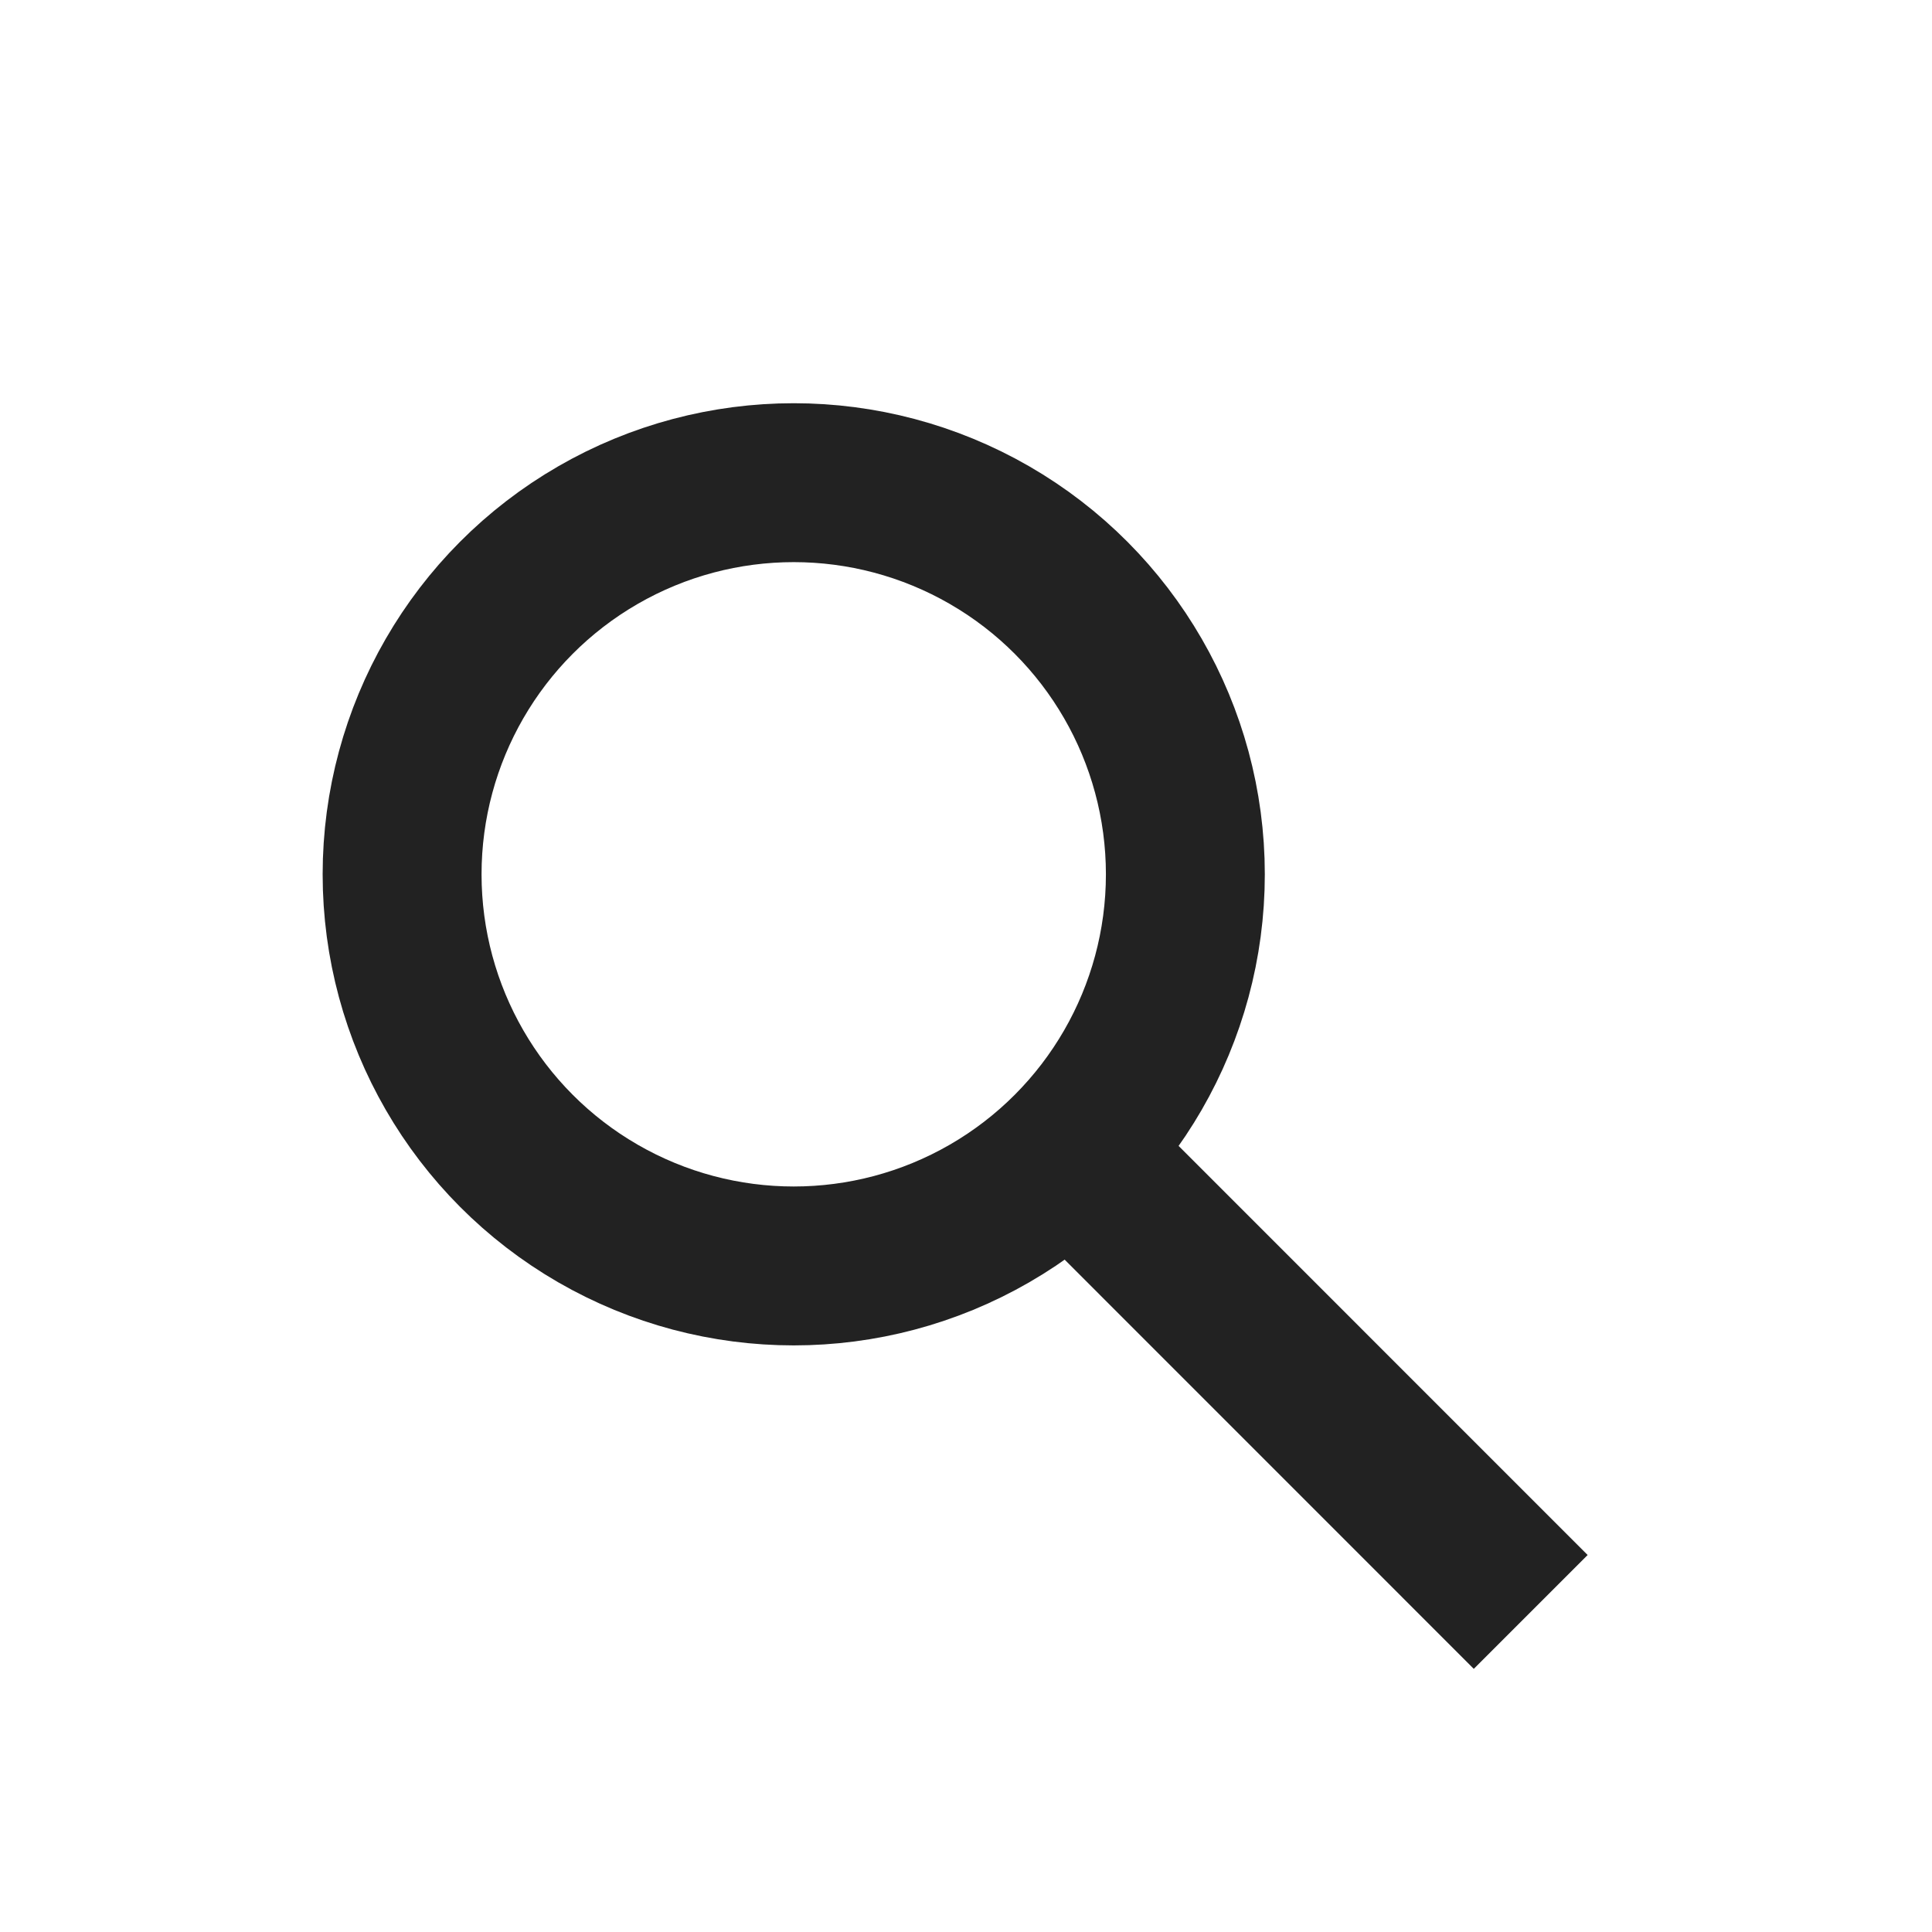
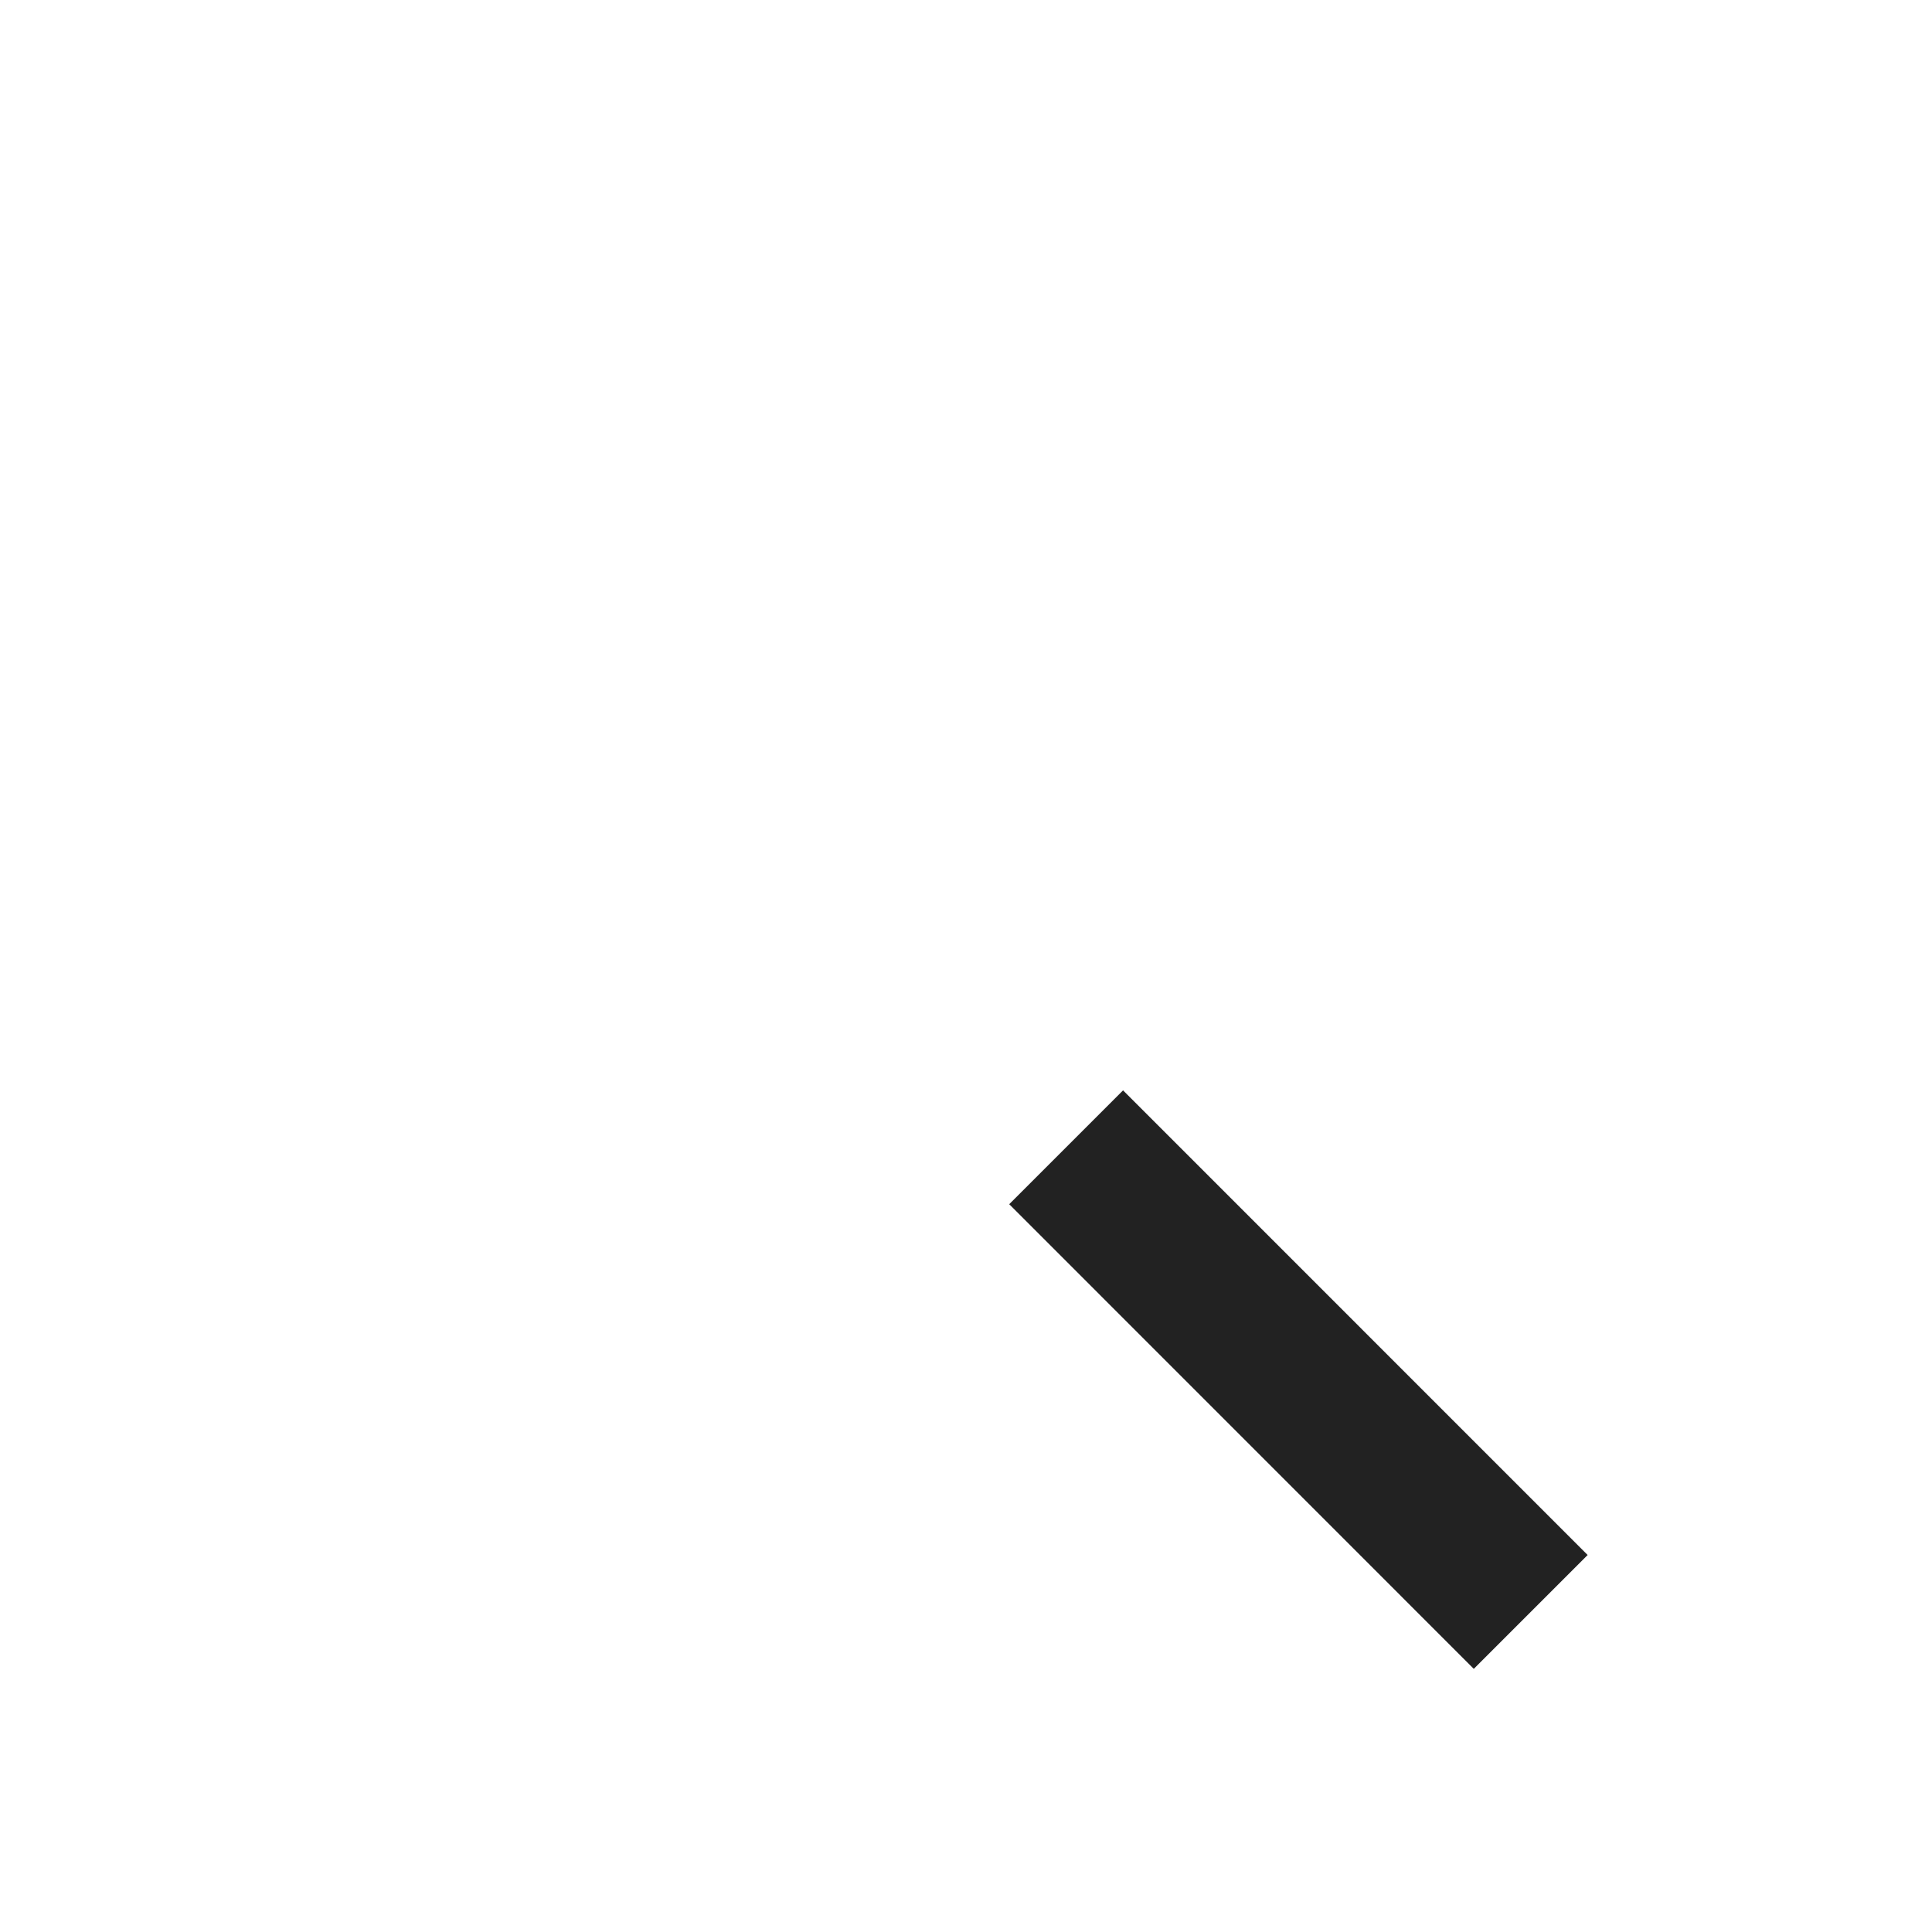
<svg xmlns="http://www.w3.org/2000/svg" id="ico_input_search" width="24" height="24" viewBox="0 0 24 24">
  <rect id="area" width="24" height="24" fill="#fff" opacity="0" />
  <path id="패스_1083" data-name="패스 1083" d="M143,167.176l-5.719-5.72-.052-.052" transform="translate(-123.985 -147.152)" fill="none" stroke="#222" stroke-miterlimit="10" stroke-width="2" />
-   <circle id="타원_227" data-name="타원 227" cx="4.865" cy="4.865" r="4.865" transform="translate(4.995 5.996)" fill="none" stroke="#222" stroke-miterlimit="10" stroke-width="1.974" />
</svg>